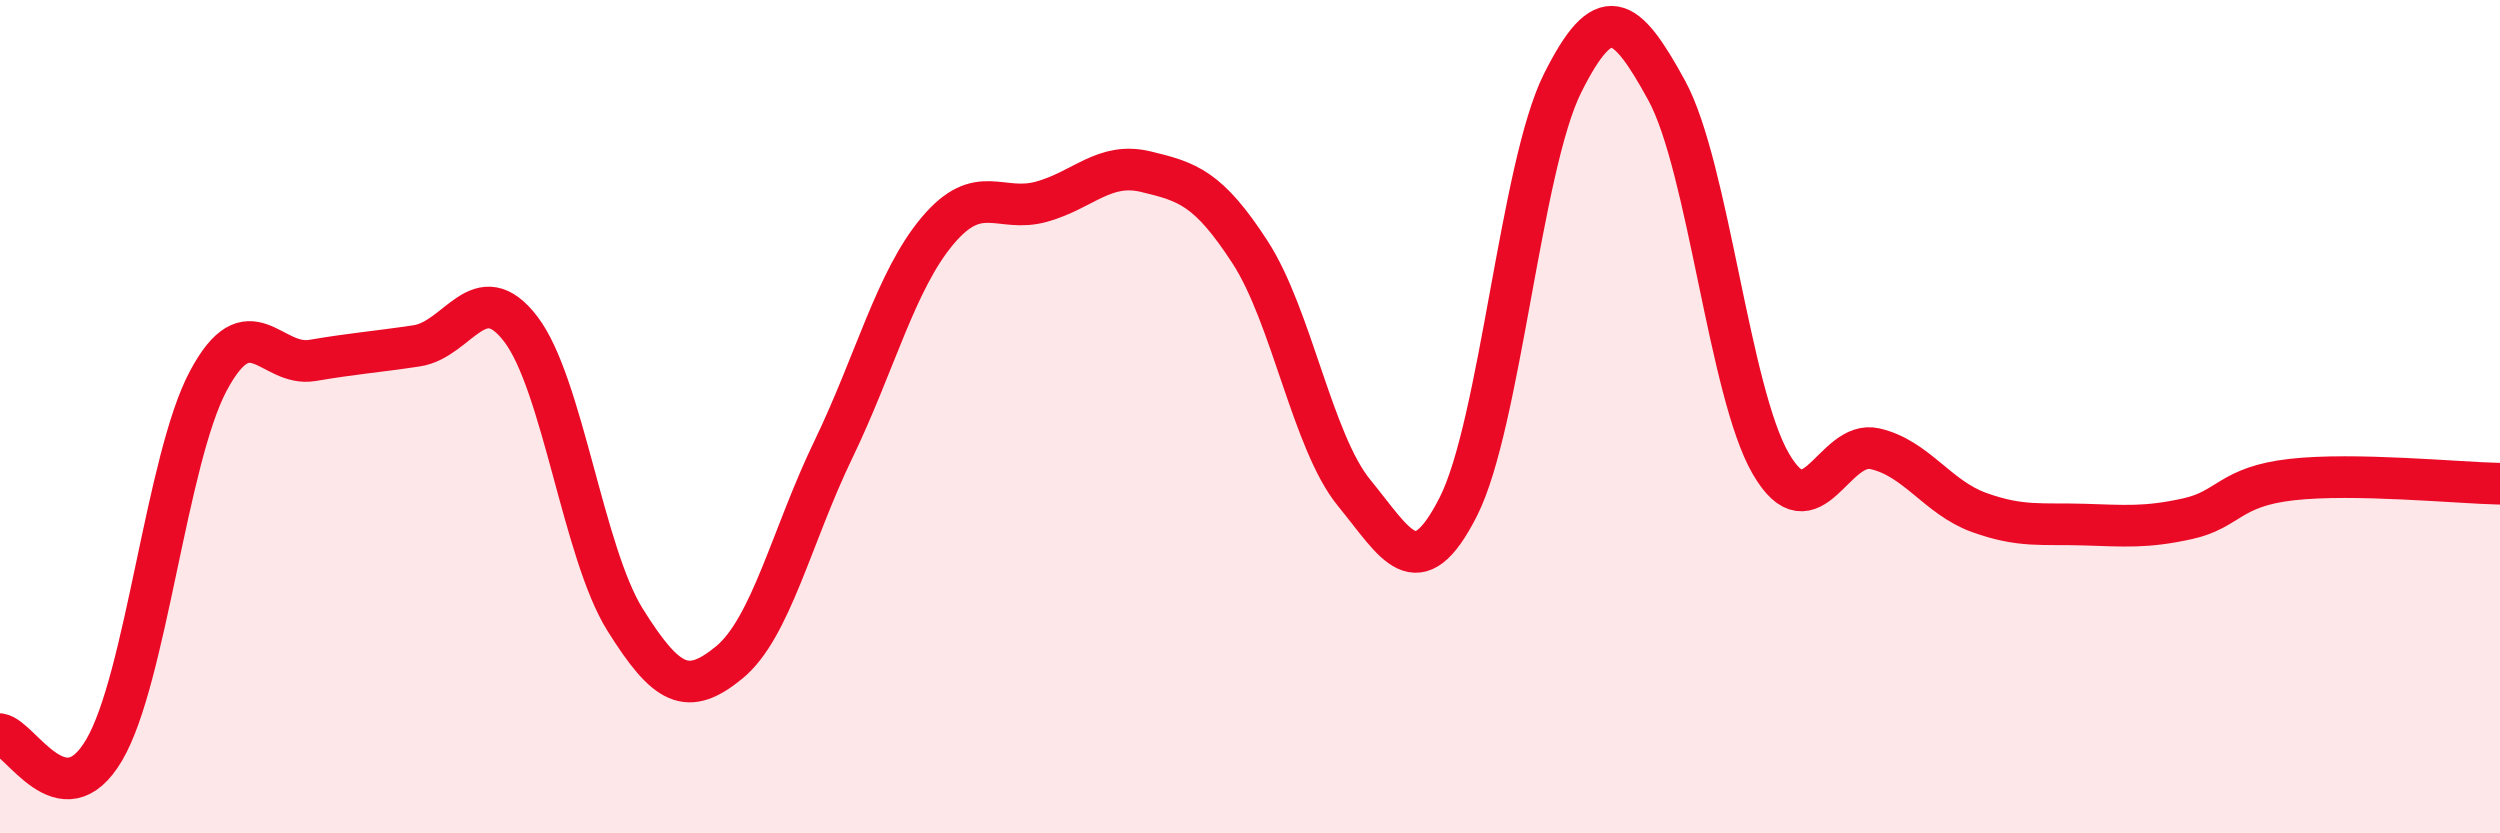
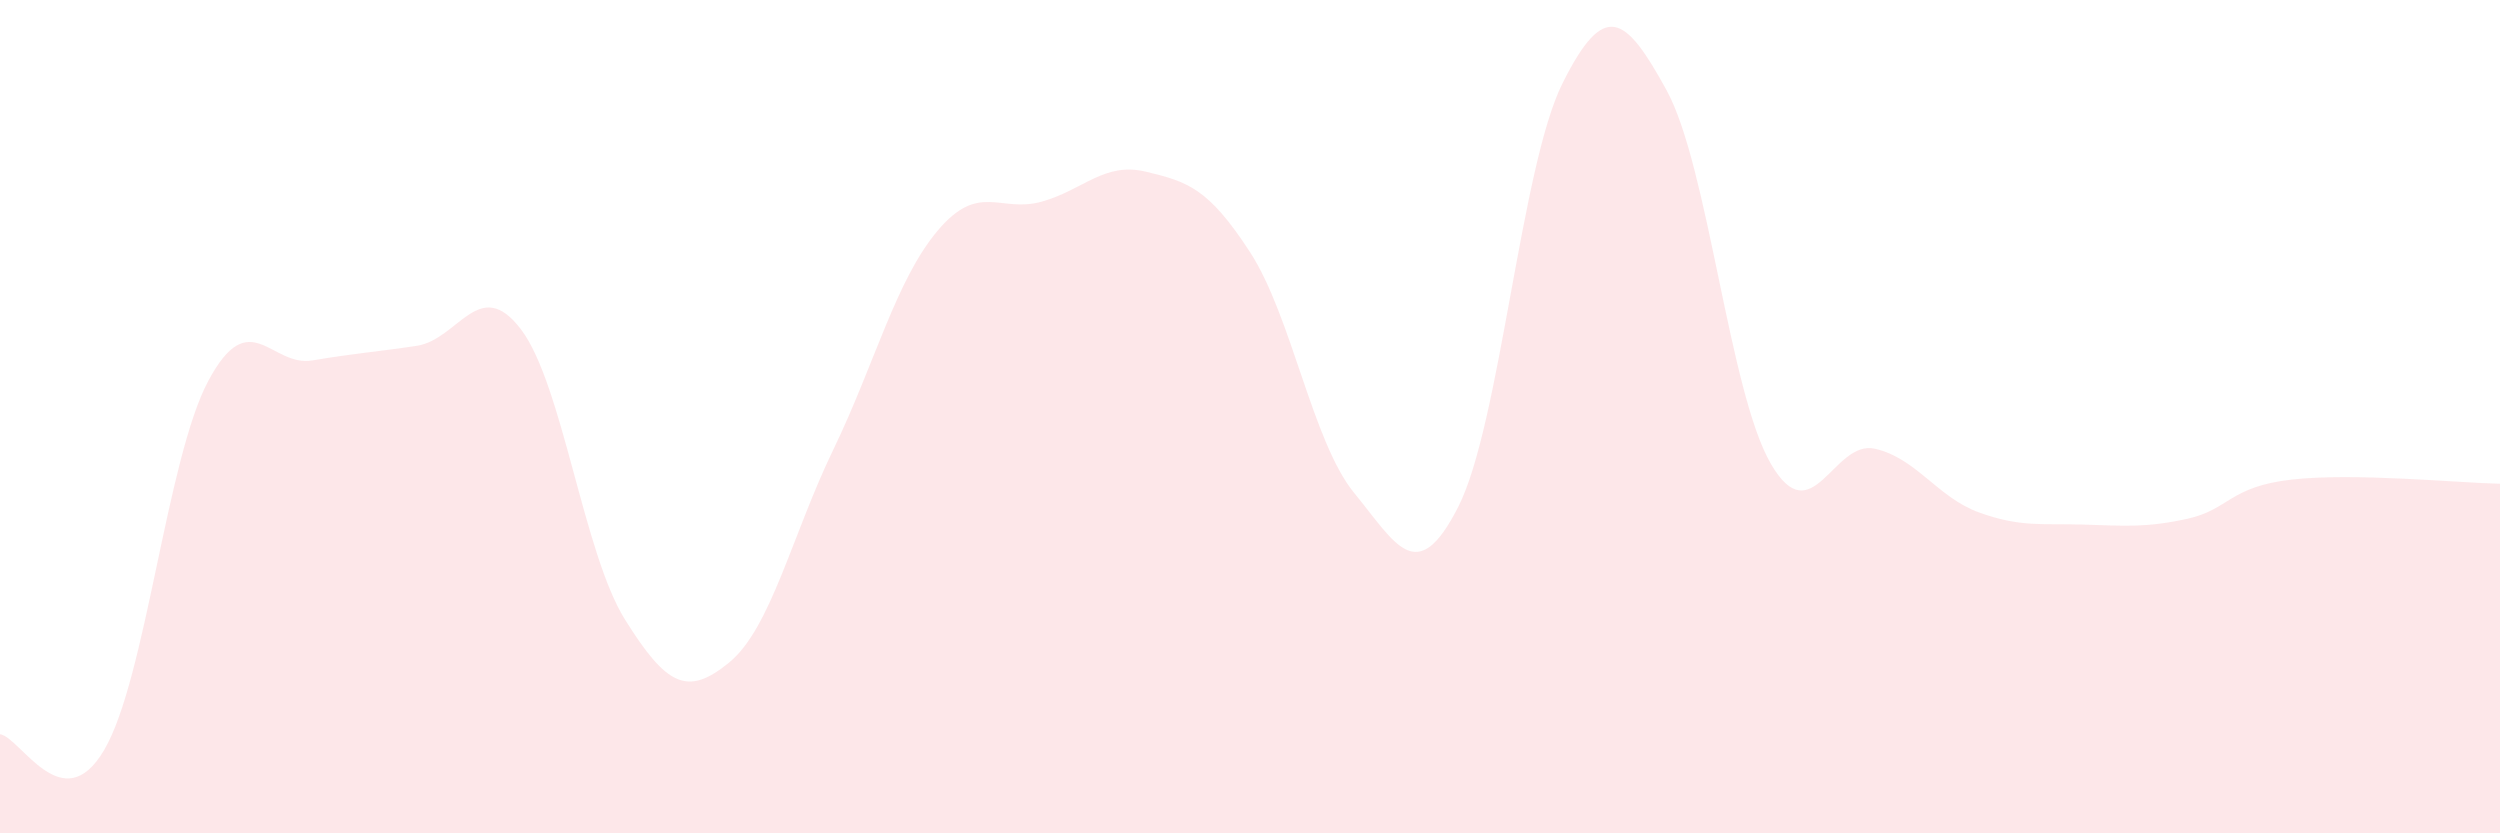
<svg xmlns="http://www.w3.org/2000/svg" width="60" height="20" viewBox="0 0 60 20">
  <path d="M 0,17.62 C 0.5,17.7 1.5,19.7 2.5,18 C 3.5,16.3 4,11.01 5,9.14 C 6,7.27 6.5,8.82 7.5,8.65 C 8.5,8.48 9,8.45 10,8.3 C 11,8.15 11.5,6.59 12.5,7.9 C 13.5,9.21 14,13.27 15,14.87 C 16,16.47 16.5,16.72 17.5,15.9 C 18.5,15.08 19,12.86 20,10.79 C 21,8.72 21.5,6.73 22.5,5.54 C 23.5,4.35 24,5.12 25,4.84 C 26,4.56 26.5,3.88 27.5,4.12 C 28.5,4.36 29,4.51 30,6.05 C 31,7.59 31.5,10.61 32.5,11.83 C 33.5,13.05 34,14.13 35,12.16 C 36,10.19 36.5,4 37.5,2 C 38.5,0 39,0.34 40,2.17 C 41,4 41.5,9.41 42.5,11.13 C 43.5,12.85 44,10.54 45,10.77 C 46,11 46.5,11.94 47.5,12.3 C 48.5,12.66 49,12.56 50,12.59 C 51,12.62 51.5,12.67 52.5,12.45 C 53.5,12.23 53.5,11.68 55,11.51 C 56.5,11.34 59,11.59 60,11.61L60 20L0 20Z" fill="#EB0A25" opacity="0.1" stroke-linecap="round" stroke-linejoin="round" />
-   <path d="M 0,17.62 C 0.5,17.7 1.5,19.7 2.5,18 C 3.5,16.3 4,11.01 5,9.14 C 6,7.27 6.5,8.82 7.5,8.65 C 8.5,8.48 9,8.45 10,8.3 C 11,8.15 11.5,6.59 12.5,7.9 C 13.5,9.21 14,13.27 15,14.87 C 16,16.47 16.5,16.72 17.5,15.9 C 18.5,15.08 19,12.86 20,10.79 C 21,8.72 21.5,6.73 22.5,5.54 C 23.5,4.35 24,5.12 25,4.84 C 26,4.56 26.5,3.88 27.5,4.12 C 28.5,4.36 29,4.51 30,6.05 C 31,7.59 31.5,10.61 32.5,11.83 C 33.5,13.05 34,14.13 35,12.16 C 36,10.19 36.5,4 37.5,2 C 38.5,0 39,0.34 40,2.17 C 41,4 41.5,9.41 42.5,11.13 C 43.5,12.85 44,10.54 45,10.77 C 46,11 46.5,11.94 47.5,12.3 C 48.5,12.66 49,12.56 50,12.59 C 51,12.62 51.5,12.67 52.5,12.45 C 53.5,12.23 53.5,11.68 55,11.51 C 56.5,11.34 59,11.59 60,11.61" stroke="#EB0A25" stroke-width="1" fill="none" stroke-linecap="round" stroke-linejoin="round" />
</svg>